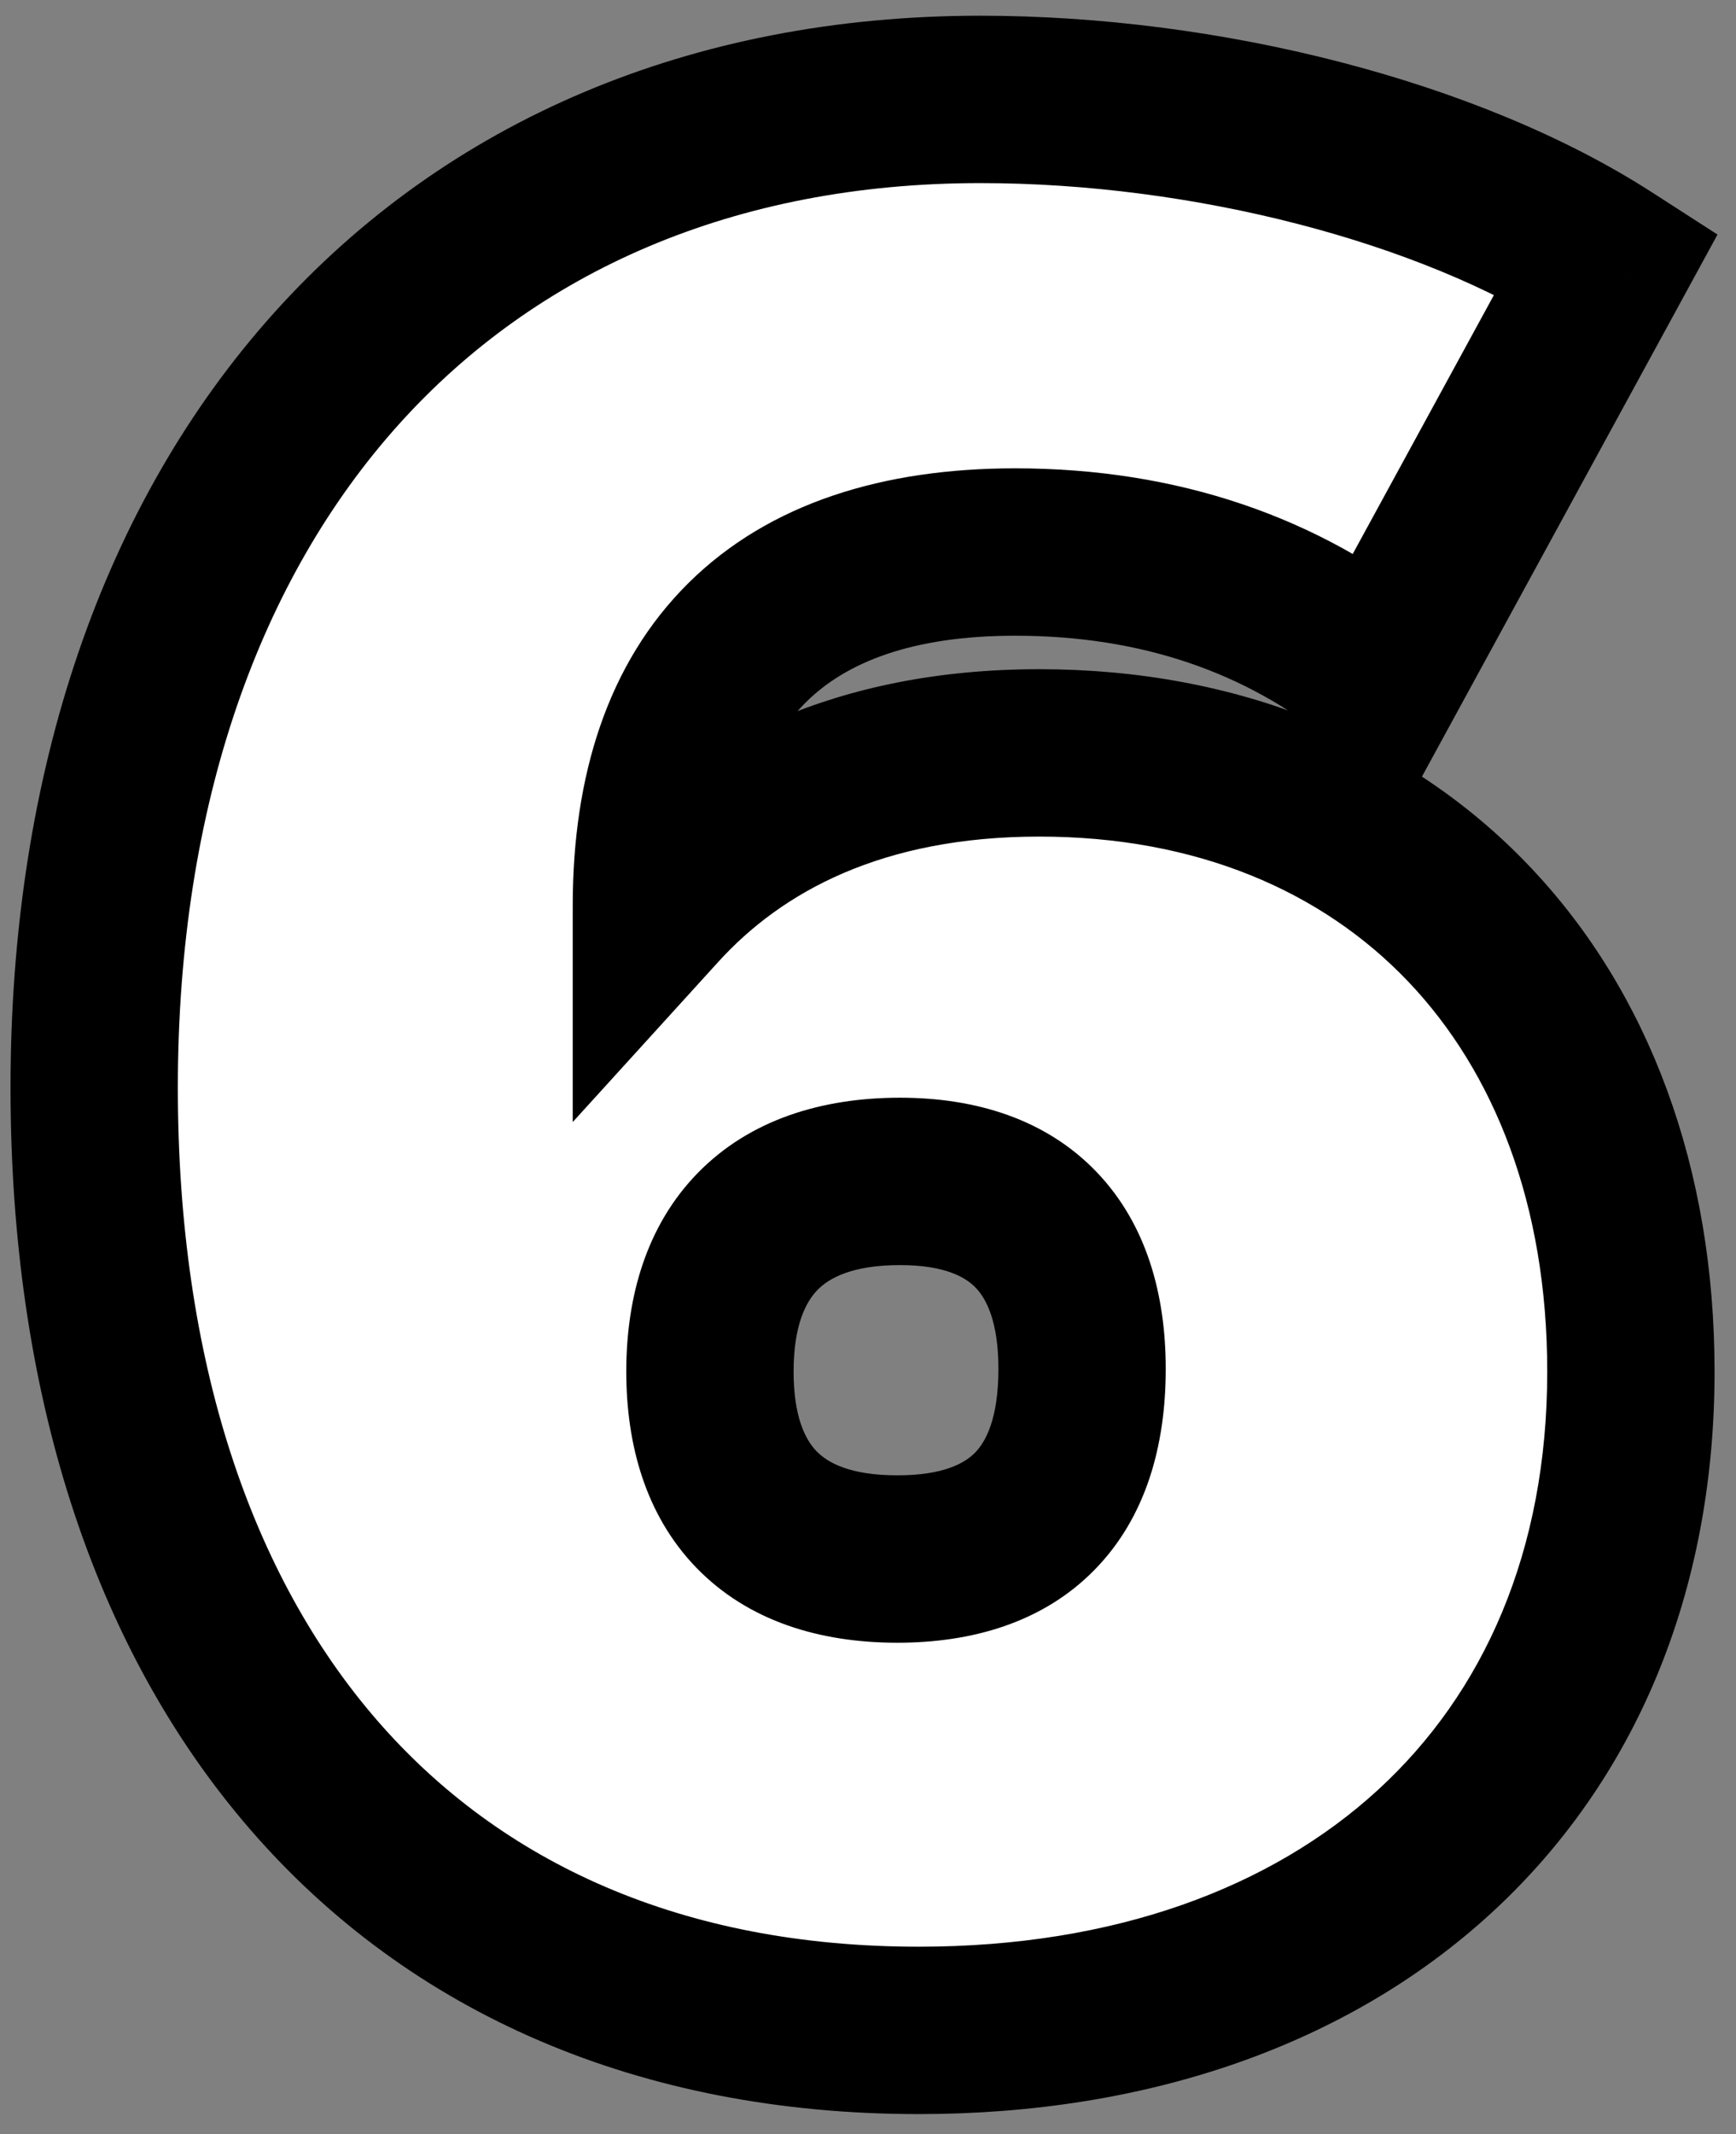
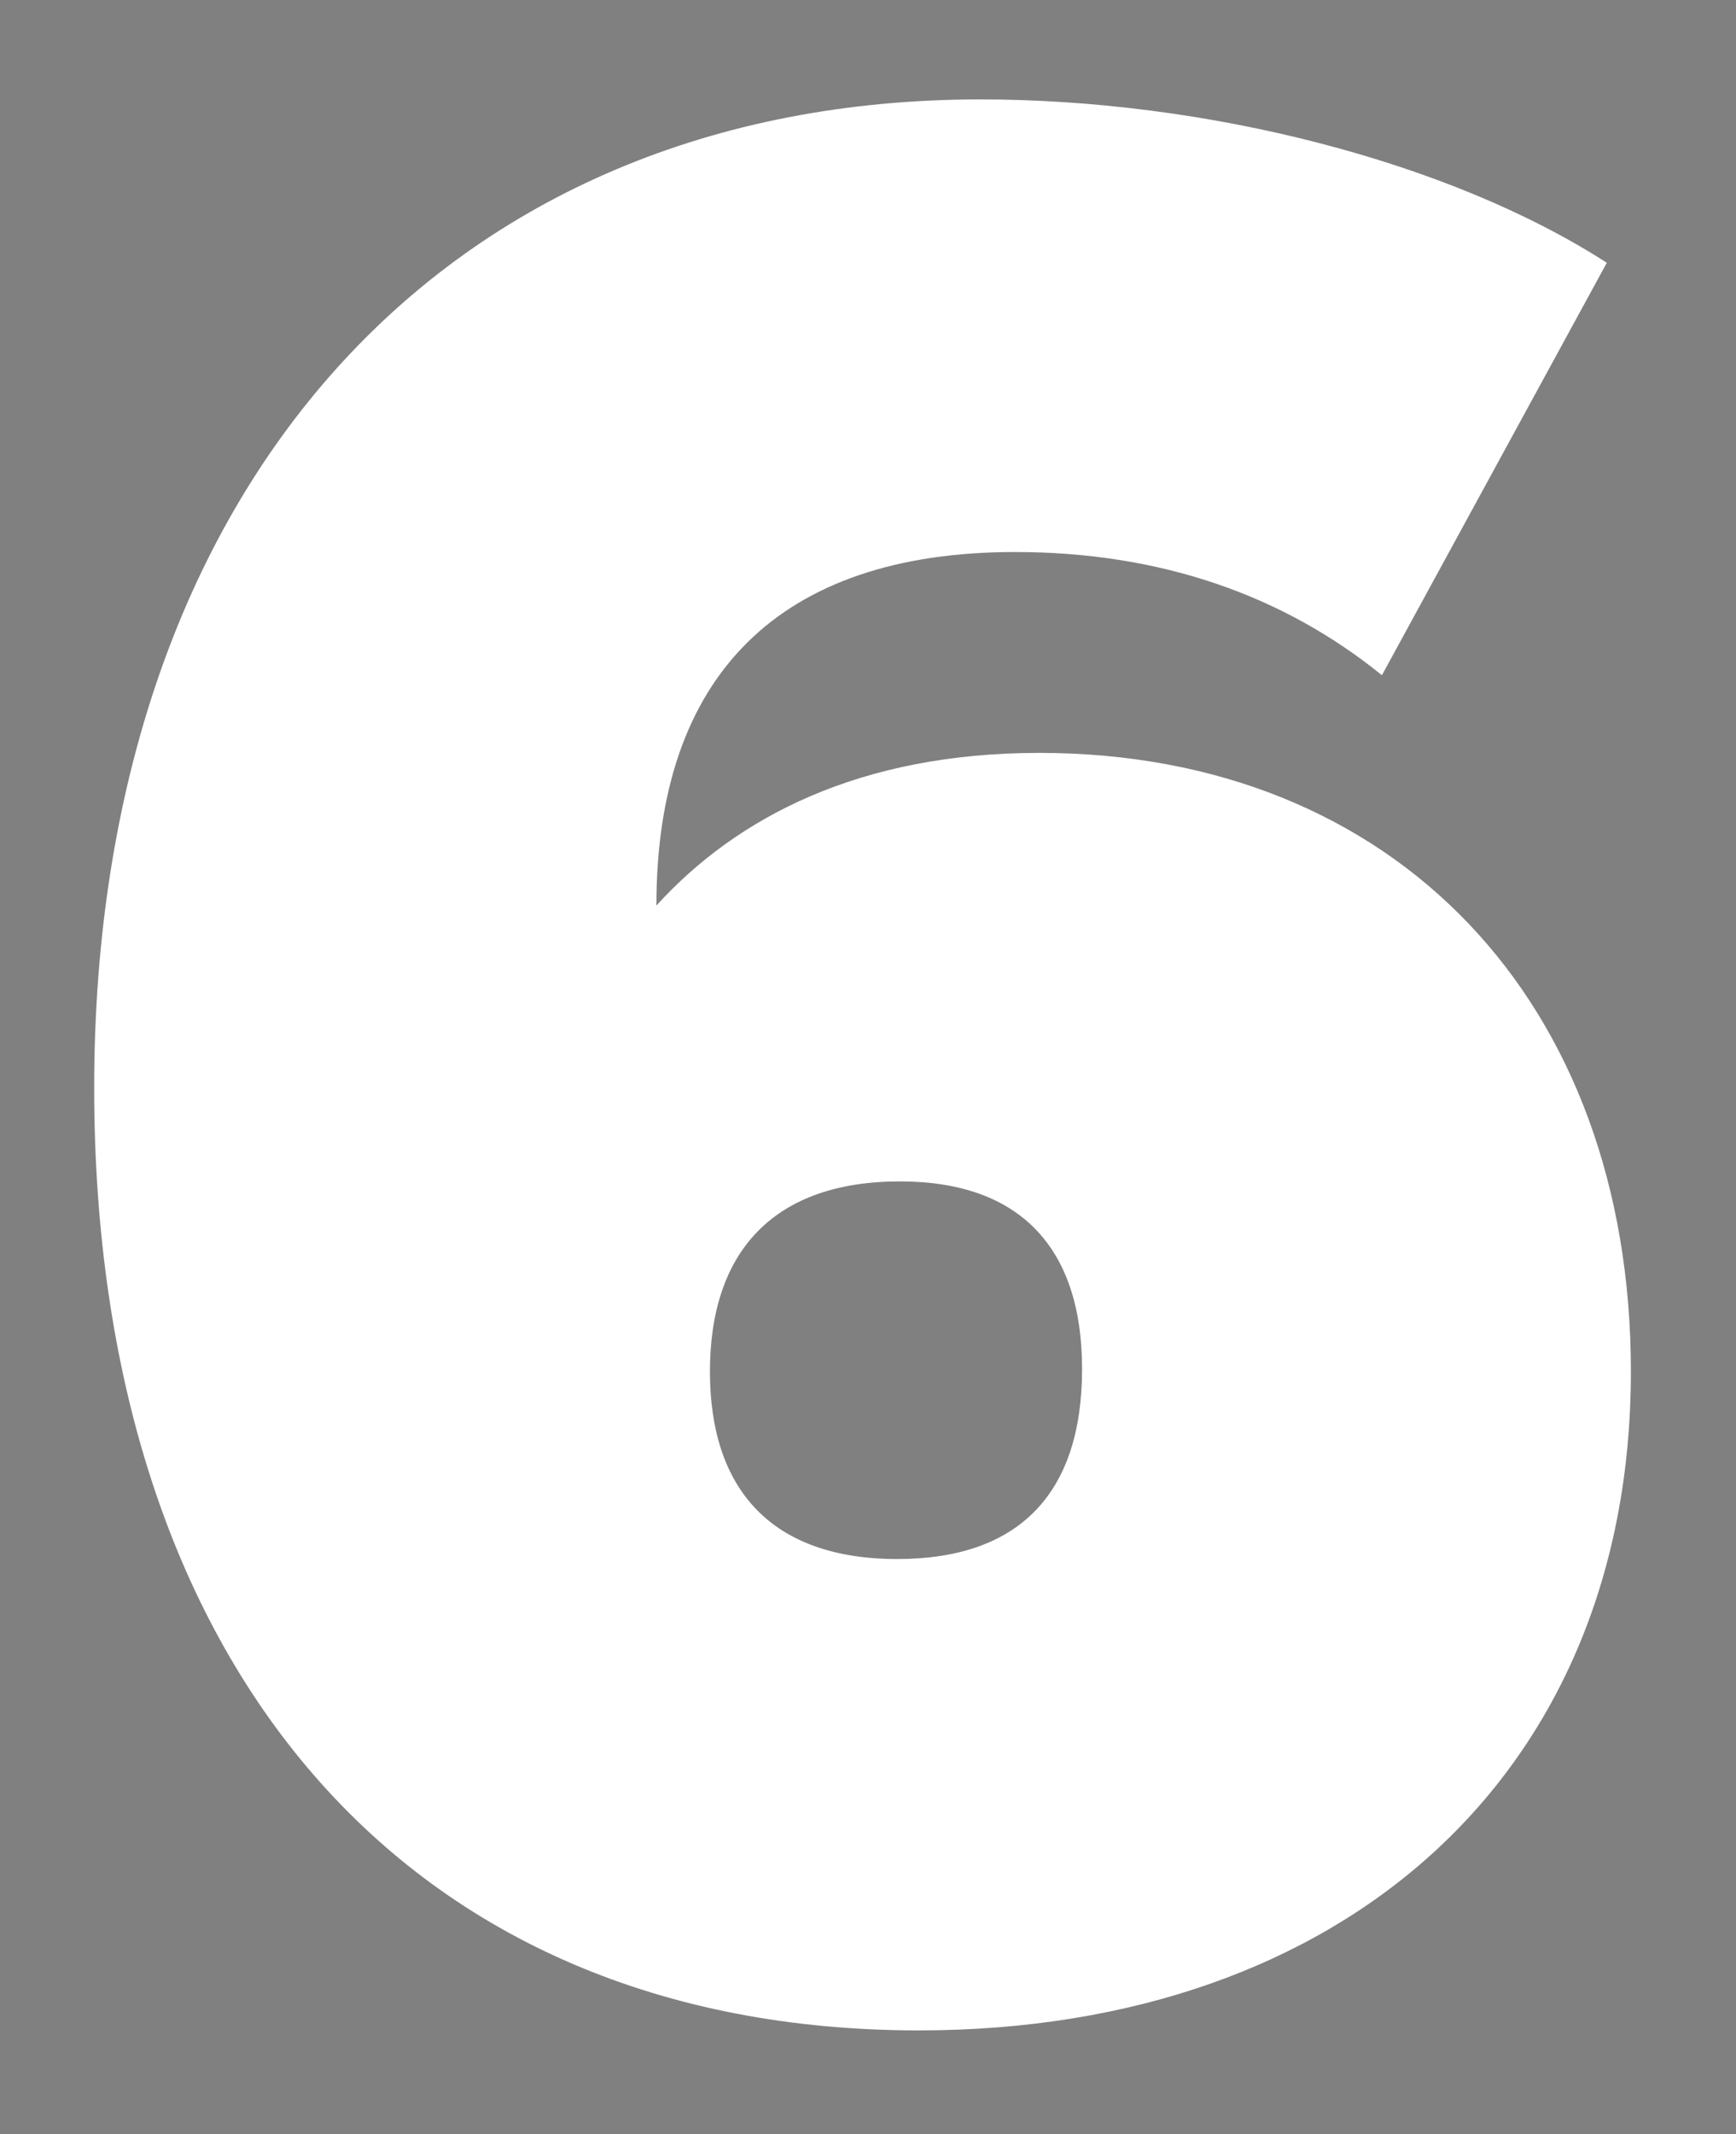
<svg xmlns="http://www.w3.org/2000/svg" width="83" height="102" viewBox="0 0 83 102" fill="none">
  <rect x="0" y="0" width="83" height="102" fill="#808080" stroke="none" />
  <mask id="path-1-outside-1_9_336" maskUnits="userSpaceOnUse" x="-0.209" y="-0.241" width="83" height="102" fill="black">
-     <rect fill="white" x="-0.209" y="-0.241" width="83" height="102" />
-     <path d="M66.071 32.271C61.335 28.431 55.447 26.383 48.535 26.383C37.271 26.383 31.383 32.271 31.383 43.279C35.223 39.055 41.111 35.983 49.687 35.983C66.711 35.983 77.975 47.887 77.975 65.551C77.975 84.751 64.279 97.039 43.927 97.039C19.351 97.039 4.503 79.503 4.503 51.983C4.503 23.311 21.271 4.751 46.871 4.751C57.623 4.751 69.271 7.695 76.823 12.559L66.071 32.271ZM43.031 56.463C37.015 56.463 33.943 59.791 33.943 65.551C33.943 71.183 36.887 74.511 42.903 74.511C48.663 74.511 51.735 71.439 51.735 65.423C51.735 59.663 48.791 56.463 43.031 56.463Z" />
-   </mask>
+     </mask>
  <path d="M66.071 32.271C61.335 28.431 55.447 26.383 48.535 26.383C37.271 26.383 31.383 32.271 31.383 43.279C35.223 39.055 41.111 35.983 49.687 35.983C66.711 35.983 77.975 47.887 77.975 65.551C77.975 84.751 64.279 97.039 43.927 97.039C19.351 97.039 4.503 79.503 4.503 51.983C4.503 23.311 21.271 4.751 46.871 4.751C57.623 4.751 69.271 7.695 76.823 12.559L66.071 32.271ZM43.031 56.463C37.015 56.463 33.943 59.791 33.943 65.551C33.943 71.183 36.887 74.511 42.903 74.511C48.663 74.511 51.735 71.439 51.735 65.423C51.735 59.663 48.791 56.463 43.031 56.463Z" fill="white" />
  <path d="M66.071 32.271L63.552 35.378L67.283 38.403L69.583 34.187L66.071 32.271ZM31.383 43.279H27.383V53.626L34.343 45.97L31.383 43.279ZM76.823 12.559L80.335 14.475L82.115 11.21L78.989 9.196L76.823 12.559ZM68.59 29.164C63.081 24.698 56.284 22.383 48.535 22.383V30.383C54.61 30.383 59.589 32.165 63.552 35.378L68.59 29.164ZM48.535 22.383C42.242 22.383 36.79 24.035 32.922 27.859C29.048 31.691 27.383 37.09 27.383 43.279H35.383C35.383 38.461 36.662 35.412 38.548 33.547C40.44 31.676 43.565 30.383 48.535 30.383V22.383ZM34.343 45.97C37.38 42.629 42.169 39.983 49.687 39.983V31.983C40.053 31.983 33.066 35.481 28.423 40.589L34.343 45.97ZM49.687 39.983C57.23 39.983 63.213 42.598 67.32 46.904C71.444 51.228 73.975 57.575 73.975 65.551H81.975C81.975 55.863 78.874 47.426 73.11 41.383C67.329 35.321 59.168 31.983 49.687 31.983V39.983ZM73.975 65.551C73.975 74.151 70.937 80.91 65.88 85.547C60.787 90.216 53.306 93.039 43.927 93.039V101.039C54.9 101.039 64.443 97.718 71.286 91.444C78.165 85.136 81.975 76.152 81.975 65.551H73.975ZM43.927 93.039C32.654 93.039 23.956 89.055 18.021 82.211C12.027 75.298 8.503 65.056 8.503 51.983H0.503C0.503 66.431 4.403 78.716 11.977 87.452C19.61 96.255 30.624 101.039 43.927 101.039V93.039ZM8.503 51.983C8.503 38.414 12.464 27.63 19.062 20.289C25.622 12.99 35.092 8.751 46.871 8.751V0.751C33.05 0.751 21.336 5.792 13.112 14.941C4.926 24.049 0.503 36.881 0.503 51.983H8.503ZM46.871 8.751C57.05 8.751 67.897 11.568 74.657 15.922L78.989 9.196C70.645 3.822 58.196 0.751 46.871 0.751V8.751ZM73.311 10.644L62.559 30.356L69.583 34.187L80.335 14.475L73.311 10.644ZM43.031 52.463C39.301 52.463 35.861 53.508 33.373 56.048C30.899 58.574 29.943 61.991 29.943 65.551H37.943C37.943 63.351 38.523 62.224 39.089 61.646C39.641 61.083 40.745 60.463 43.031 60.463V52.463ZM29.943 65.551C29.943 69.026 30.856 72.41 33.294 74.927C35.754 77.466 39.172 78.511 42.903 78.511V70.511C40.618 70.511 39.556 69.893 39.04 69.36C38.502 68.805 37.943 67.708 37.943 65.551H29.943ZM42.903 78.511C46.466 78.511 49.861 77.552 52.337 75.022C54.8 72.506 55.735 69.069 55.735 65.423H47.735C47.735 67.793 47.134 68.901 46.621 69.425C46.121 69.935 45.1 70.511 42.903 70.511V78.511ZM55.735 65.423C55.735 61.905 54.833 58.523 52.432 56.016C50.002 53.48 46.638 52.463 43.031 52.463V60.463C45.184 60.463 46.172 61.047 46.654 61.55C47.165 62.083 47.735 63.181 47.735 65.423H55.735Z" fill="black" mask="url(#path-1-outside-1_9_336)" />
</svg>